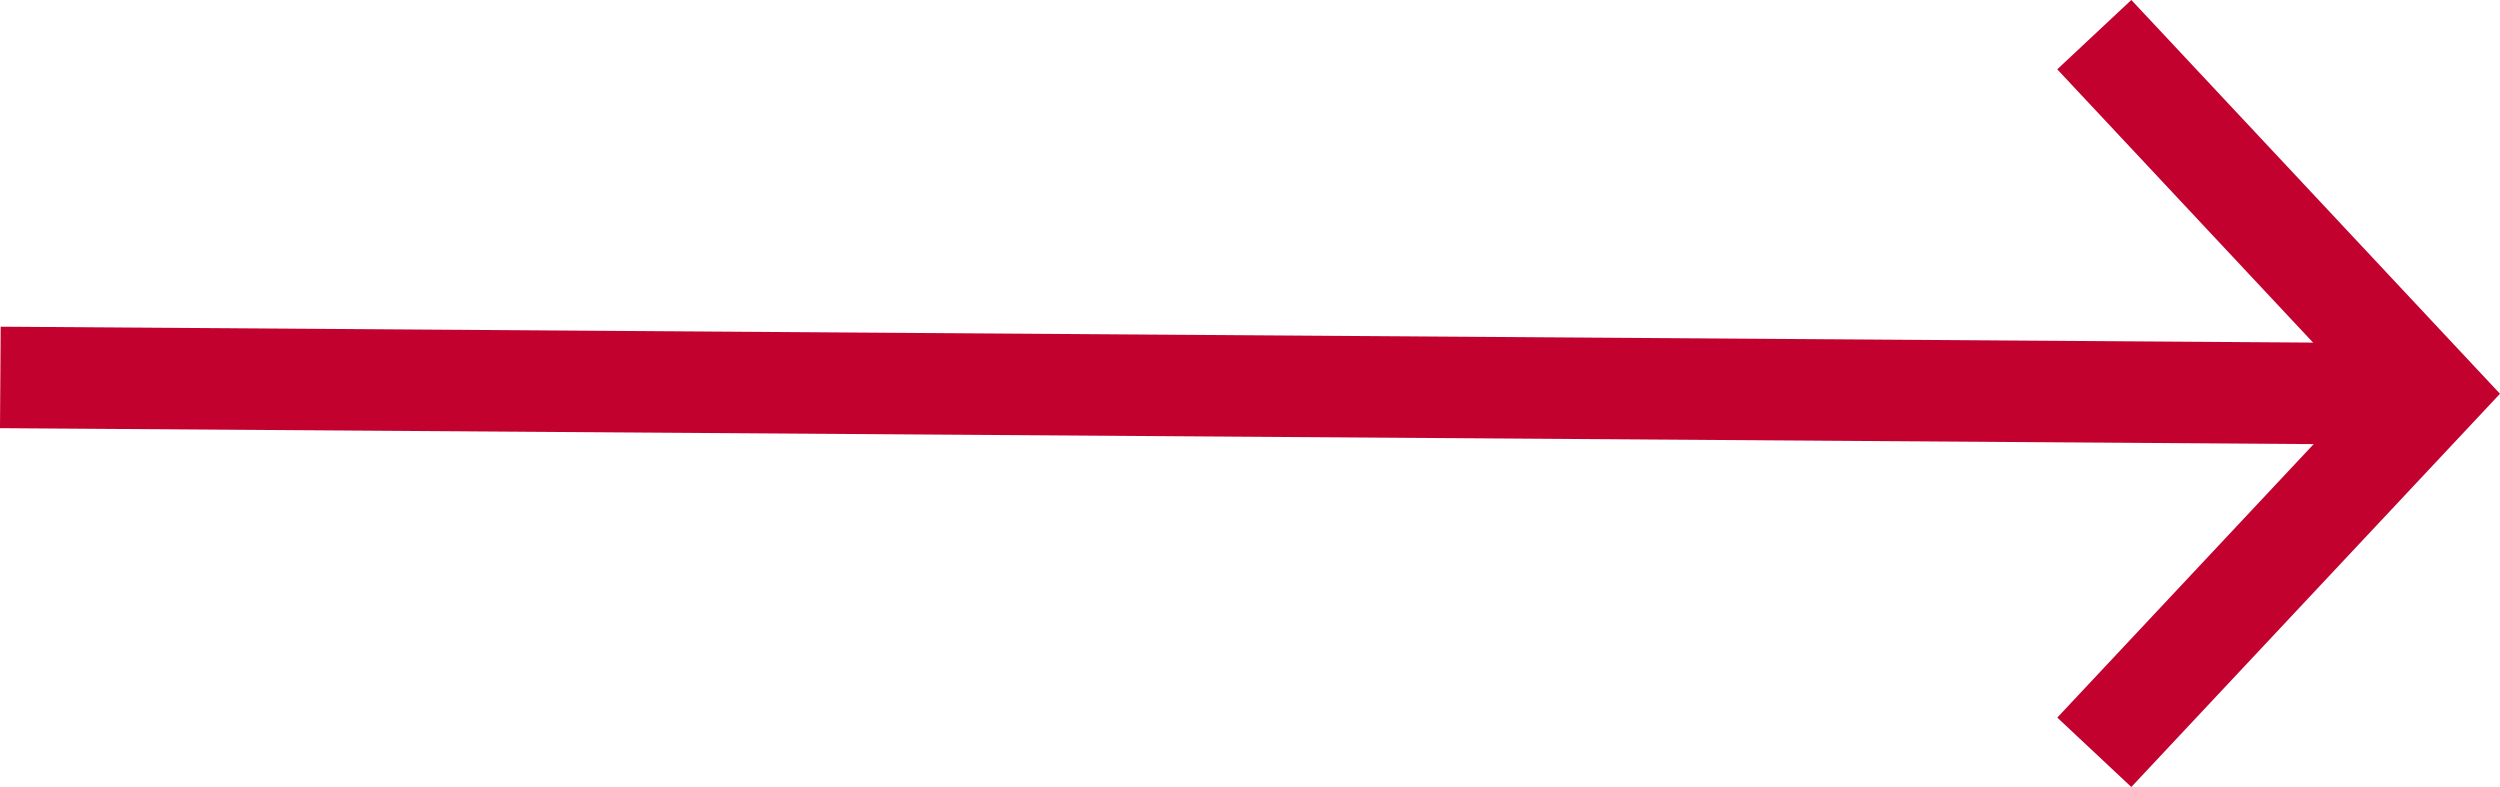
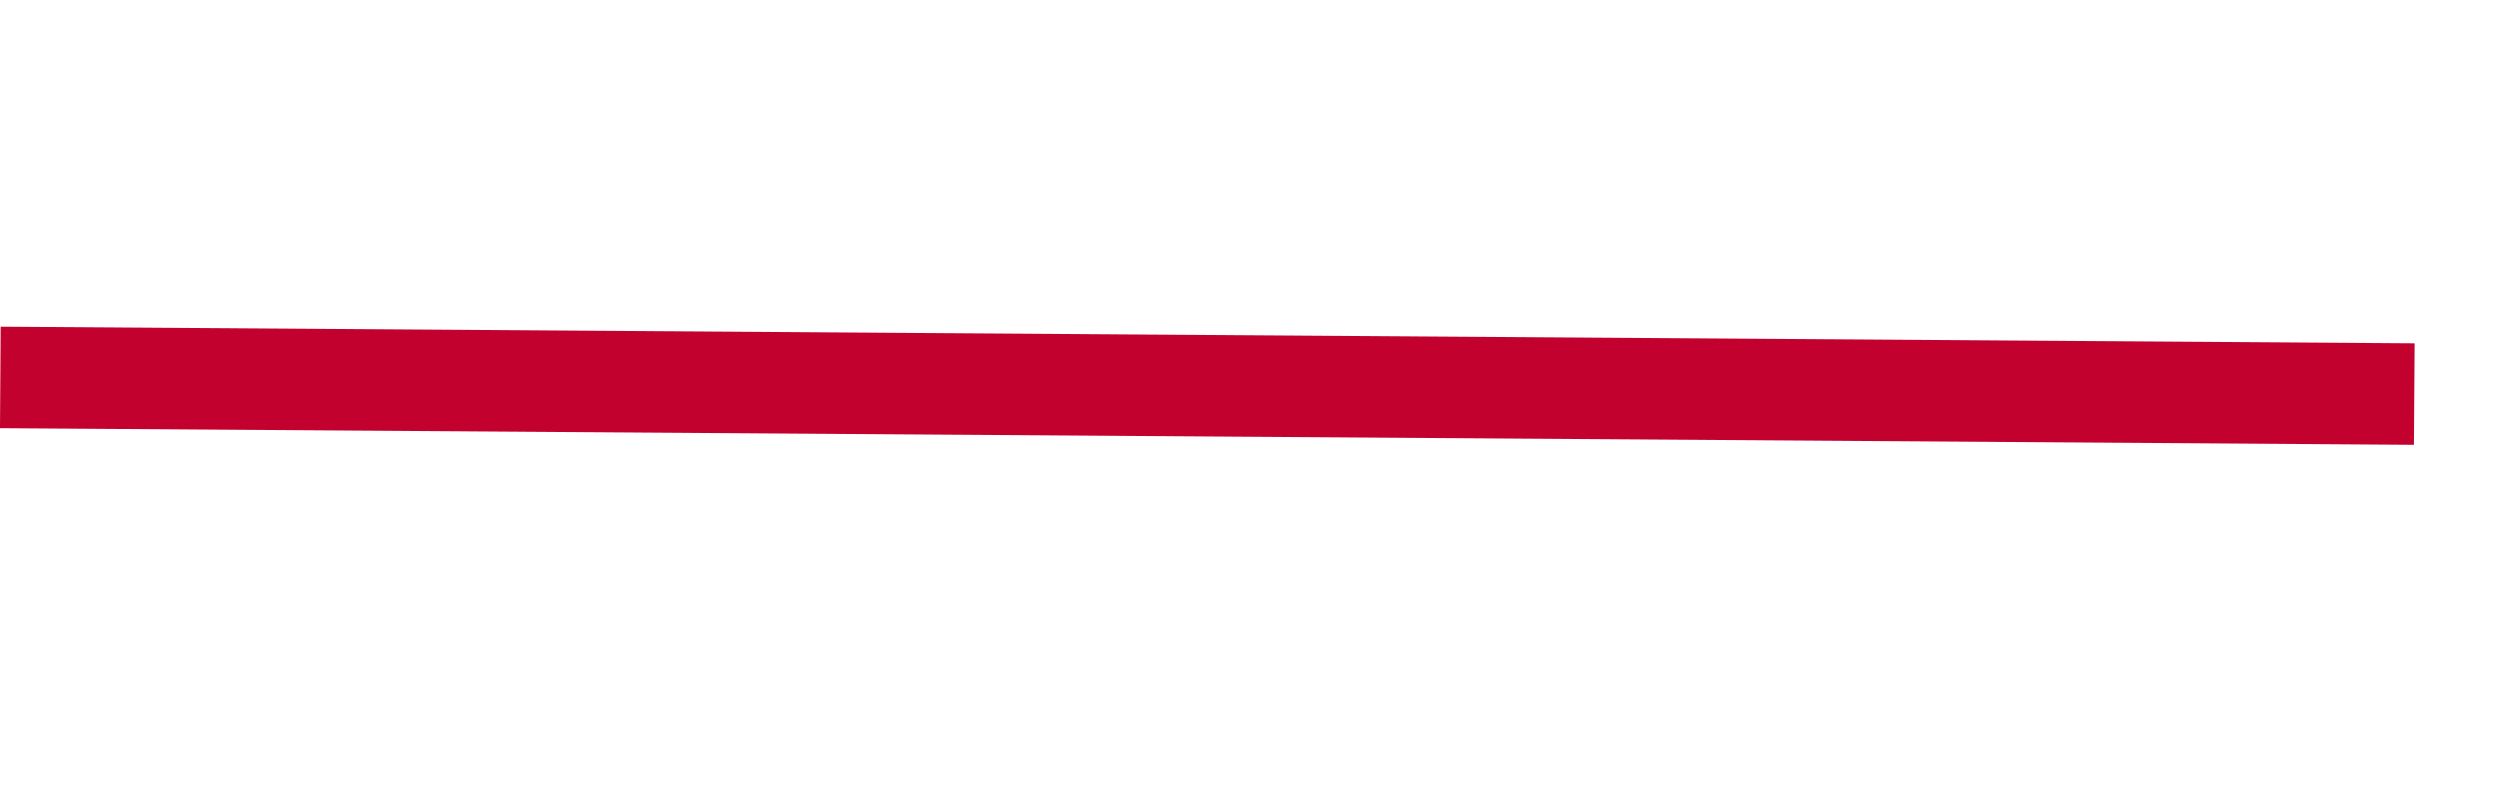
<svg xmlns="http://www.w3.org/2000/svg" width="36.954" height="11.633" viewBox="0 0 36.954 11.633">
  <g id="right" transform="translate(-0.495 0.073)">
    <path id="Stroke_1" data-name="Stroke 1" d="M1,35.682,1.246,0" transform="translate(0.5 6.752) rotate(-90)" fill="none" stroke="#c3012f" stroke-miterlimit="10" stroke-width="1.5" />
-     <path id="Stroke_3" data-name="Stroke 3" d="M0,0,5.3,4.969,10.608,0" transform="translate(31.452 11.047) rotate(-90)" fill="none" stroke="#c3012f" stroke-miterlimit="10" stroke-width="1.5" />
  </g>
</svg>